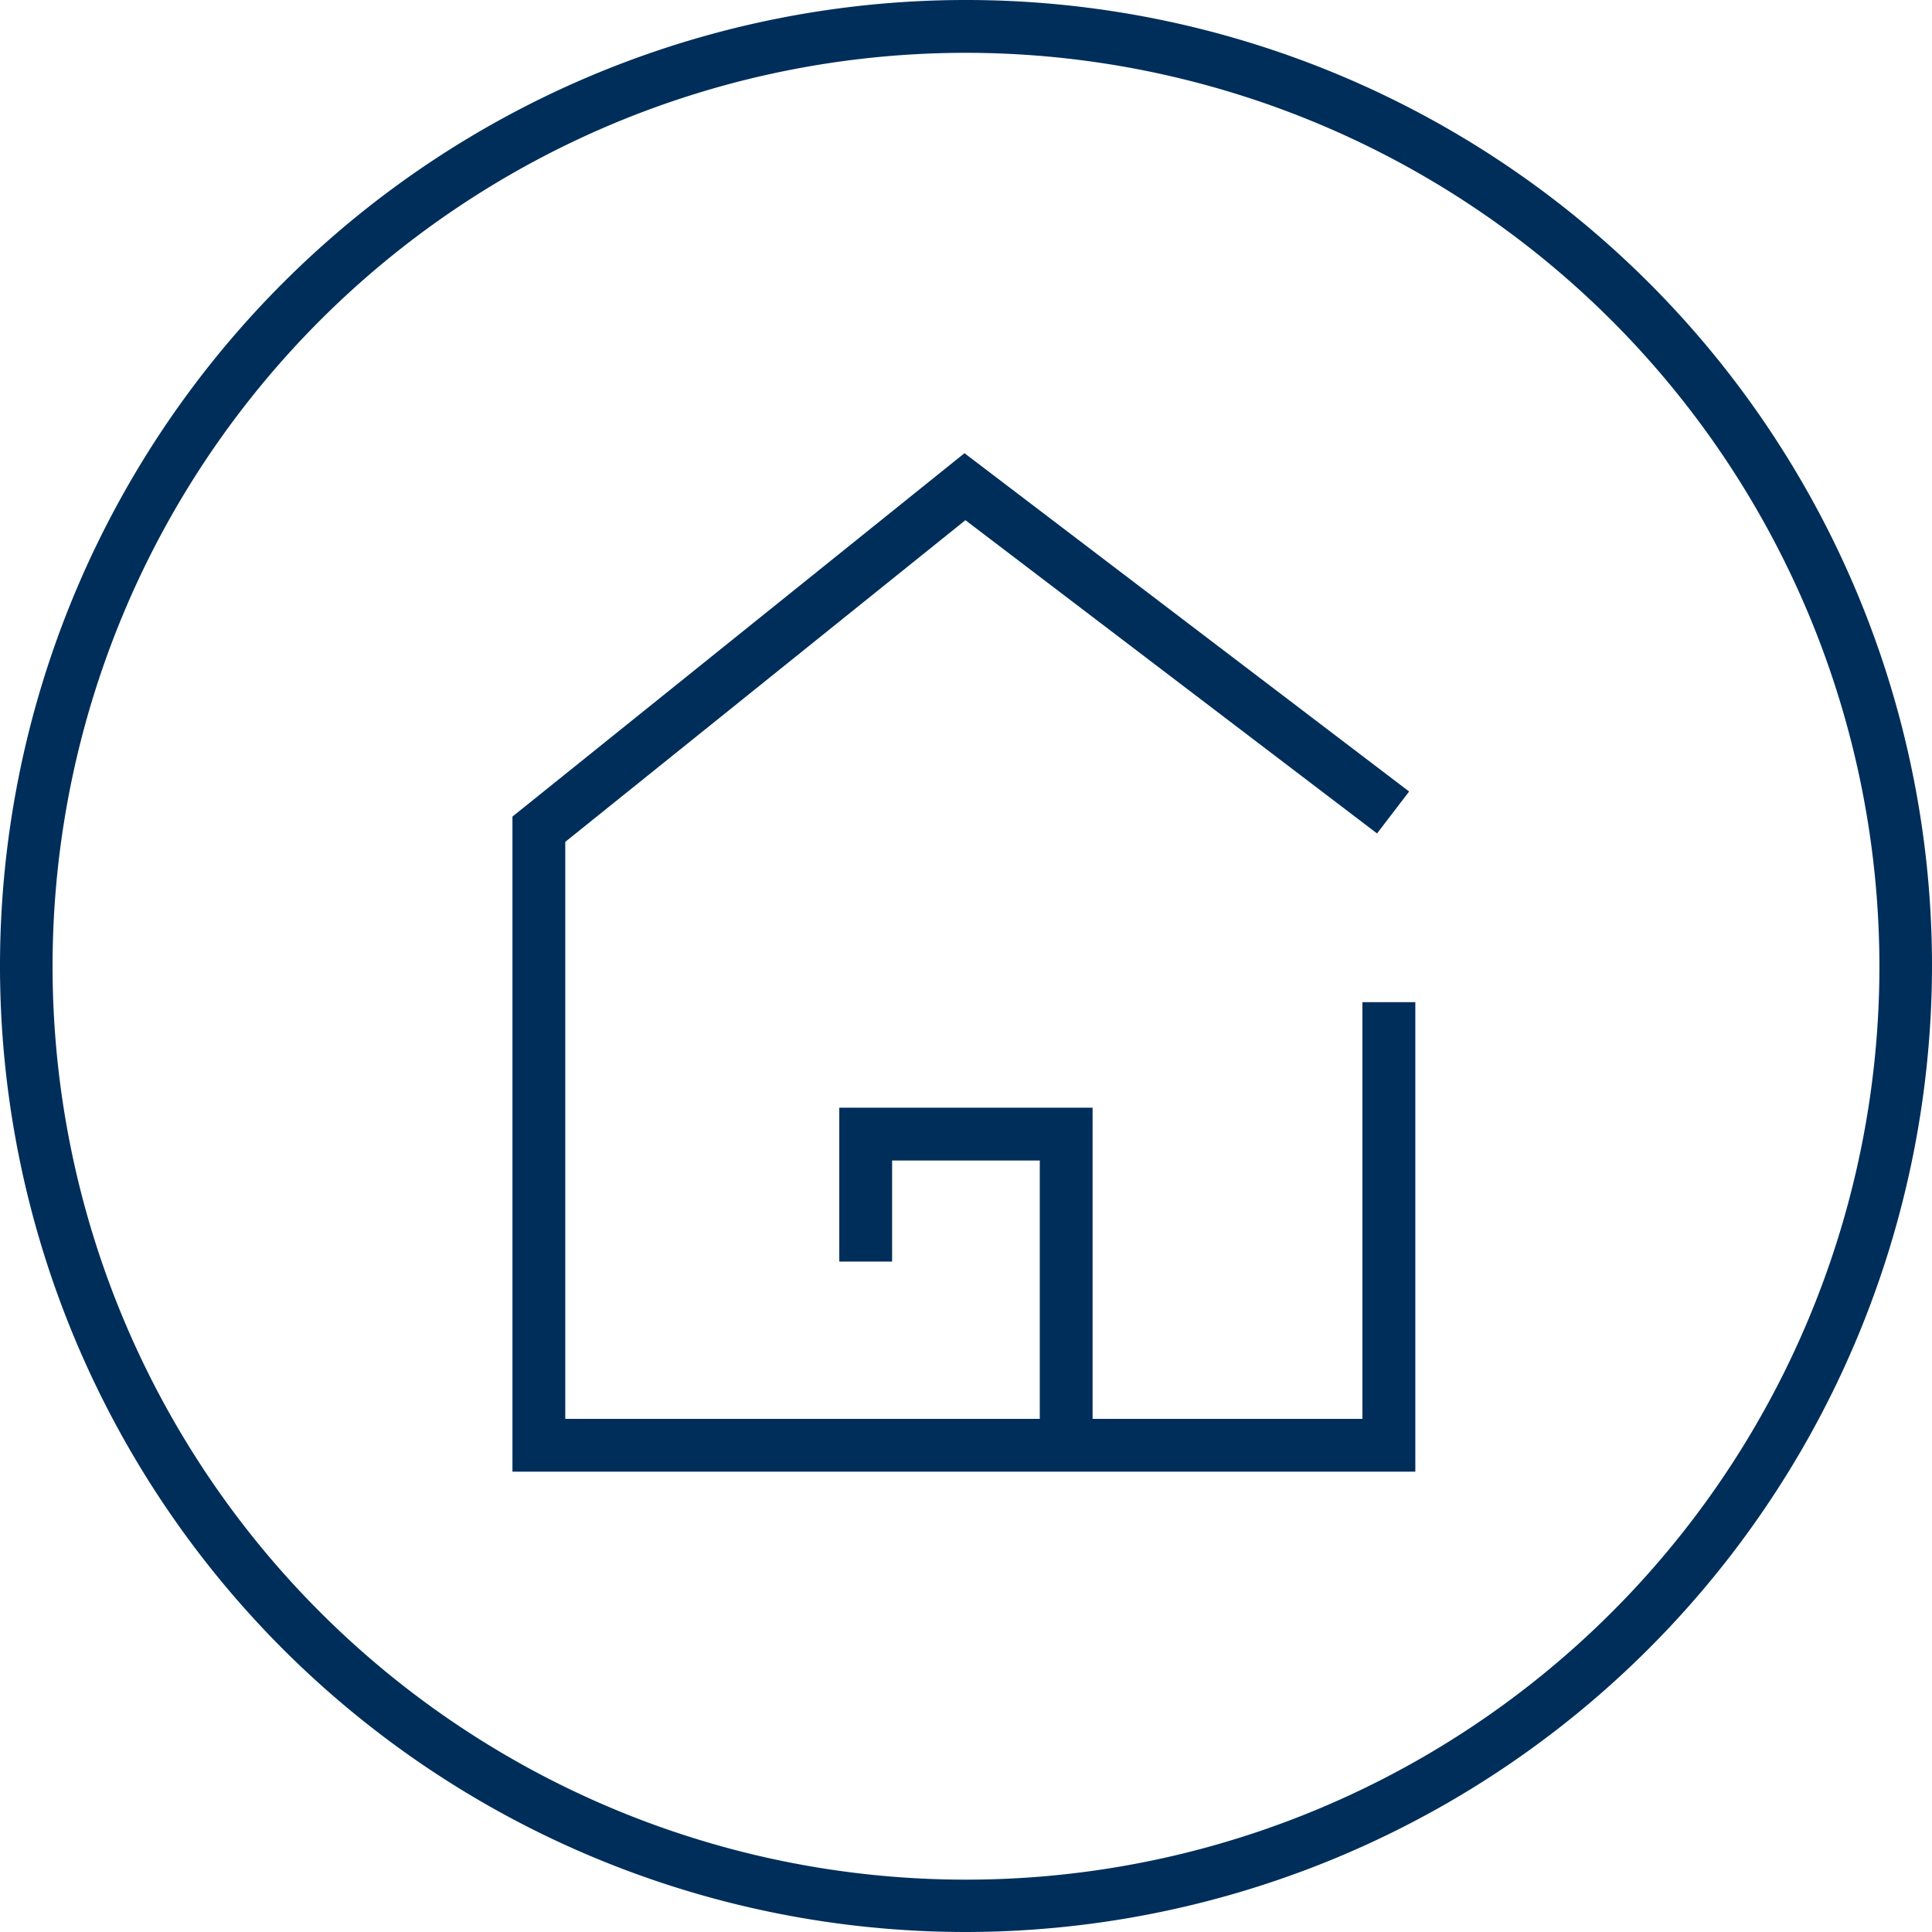
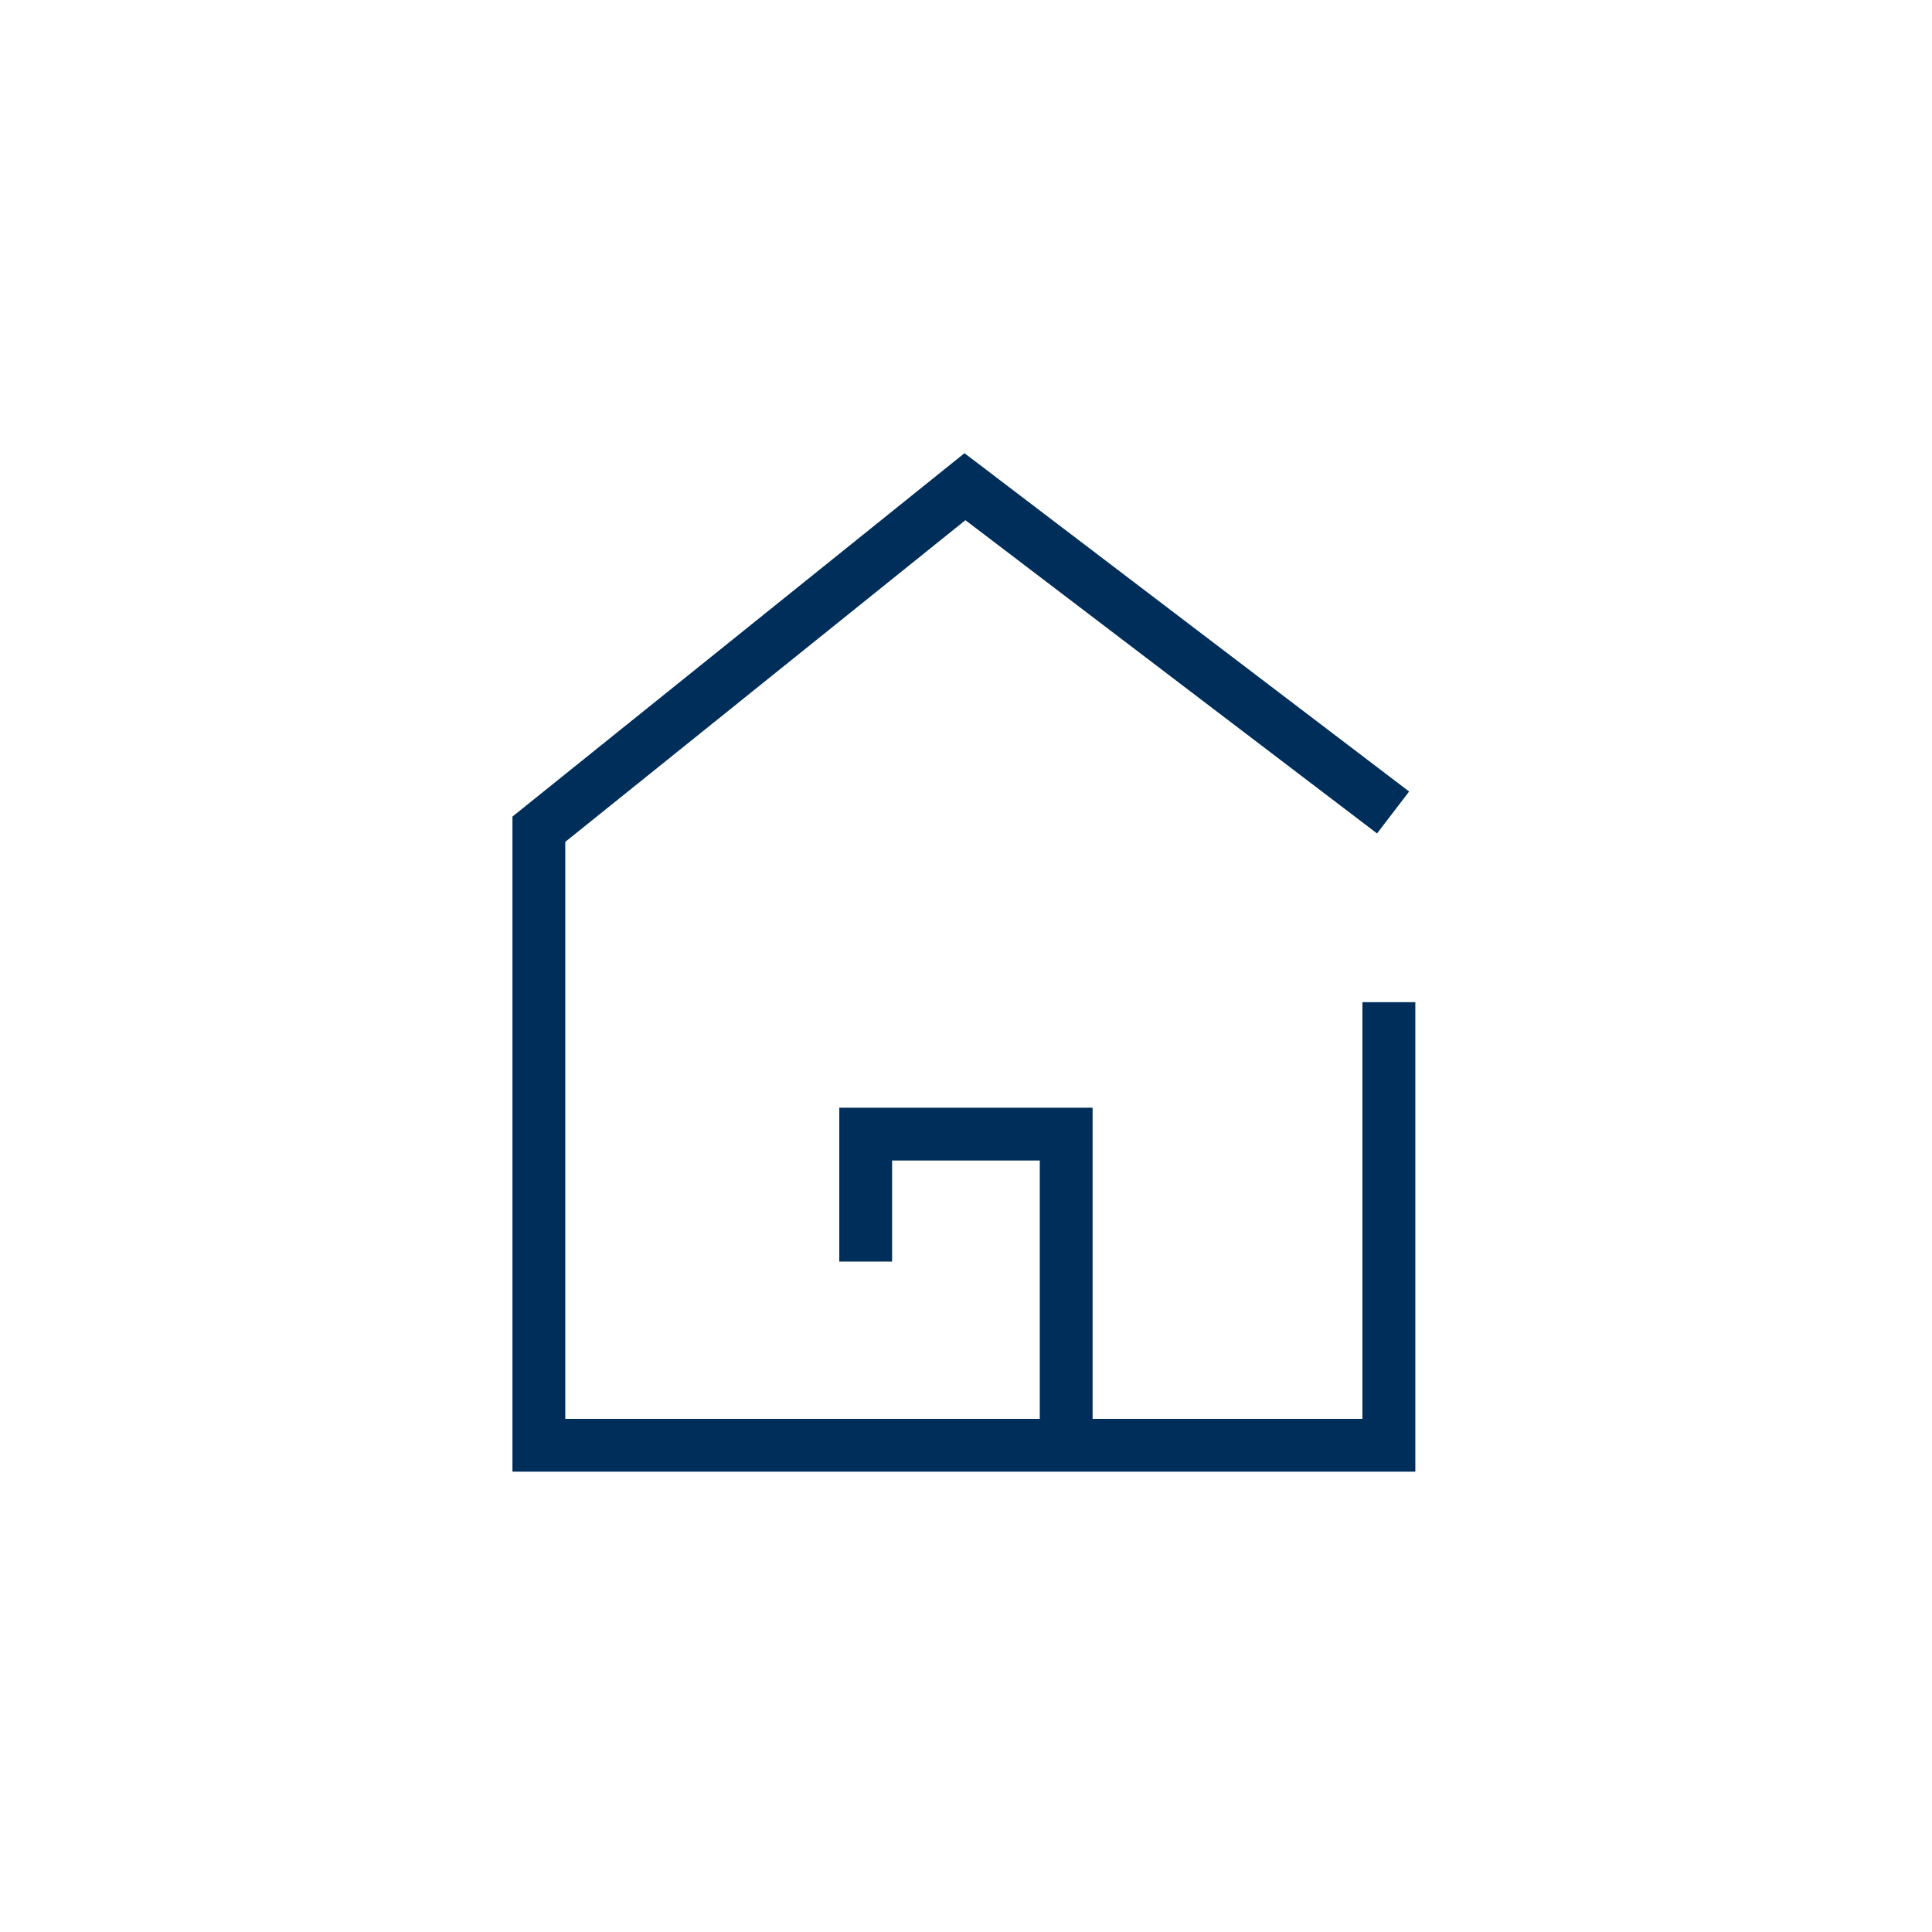
<svg xmlns="http://www.w3.org/2000/svg" id="Ebene_3" data-name="Ebene 3" viewBox="0 0 164.98 164.98">
  <defs>
    <style>.cls-1{fill:#002e5a;}</style>
  </defs>
-   <path class="cls-1" d="M92.66,175.07a82.49,82.49,0,1,1,82.49-82.49A82.59,82.59,0,0,1,92.66,175.07Zm0-160.47a78,78,0,1,0,78,78A78.06,78.06,0,0,0,92.66,14.6Z" transform="translate(-10.17 -10.09)" />
  <polygon class="cls-1" points="120.86 125.67 43.76 125.67 43.76 69.73 82.36 38.7 120.33 67.59 117.59 71.17 82.44 44.42 48.27 71.89 48.27 121.16 116.34 121.16 116.34 85.58 120.86 85.58 120.86 125.67" />
  <polygon class="cls-1" points="93.3 123.24 88.79 123.24 88.79 99.1 76.18 99.1 76.18 107.73 71.67 107.73 71.67 94.59 93.3 94.59 93.3 123.24" />
</svg>